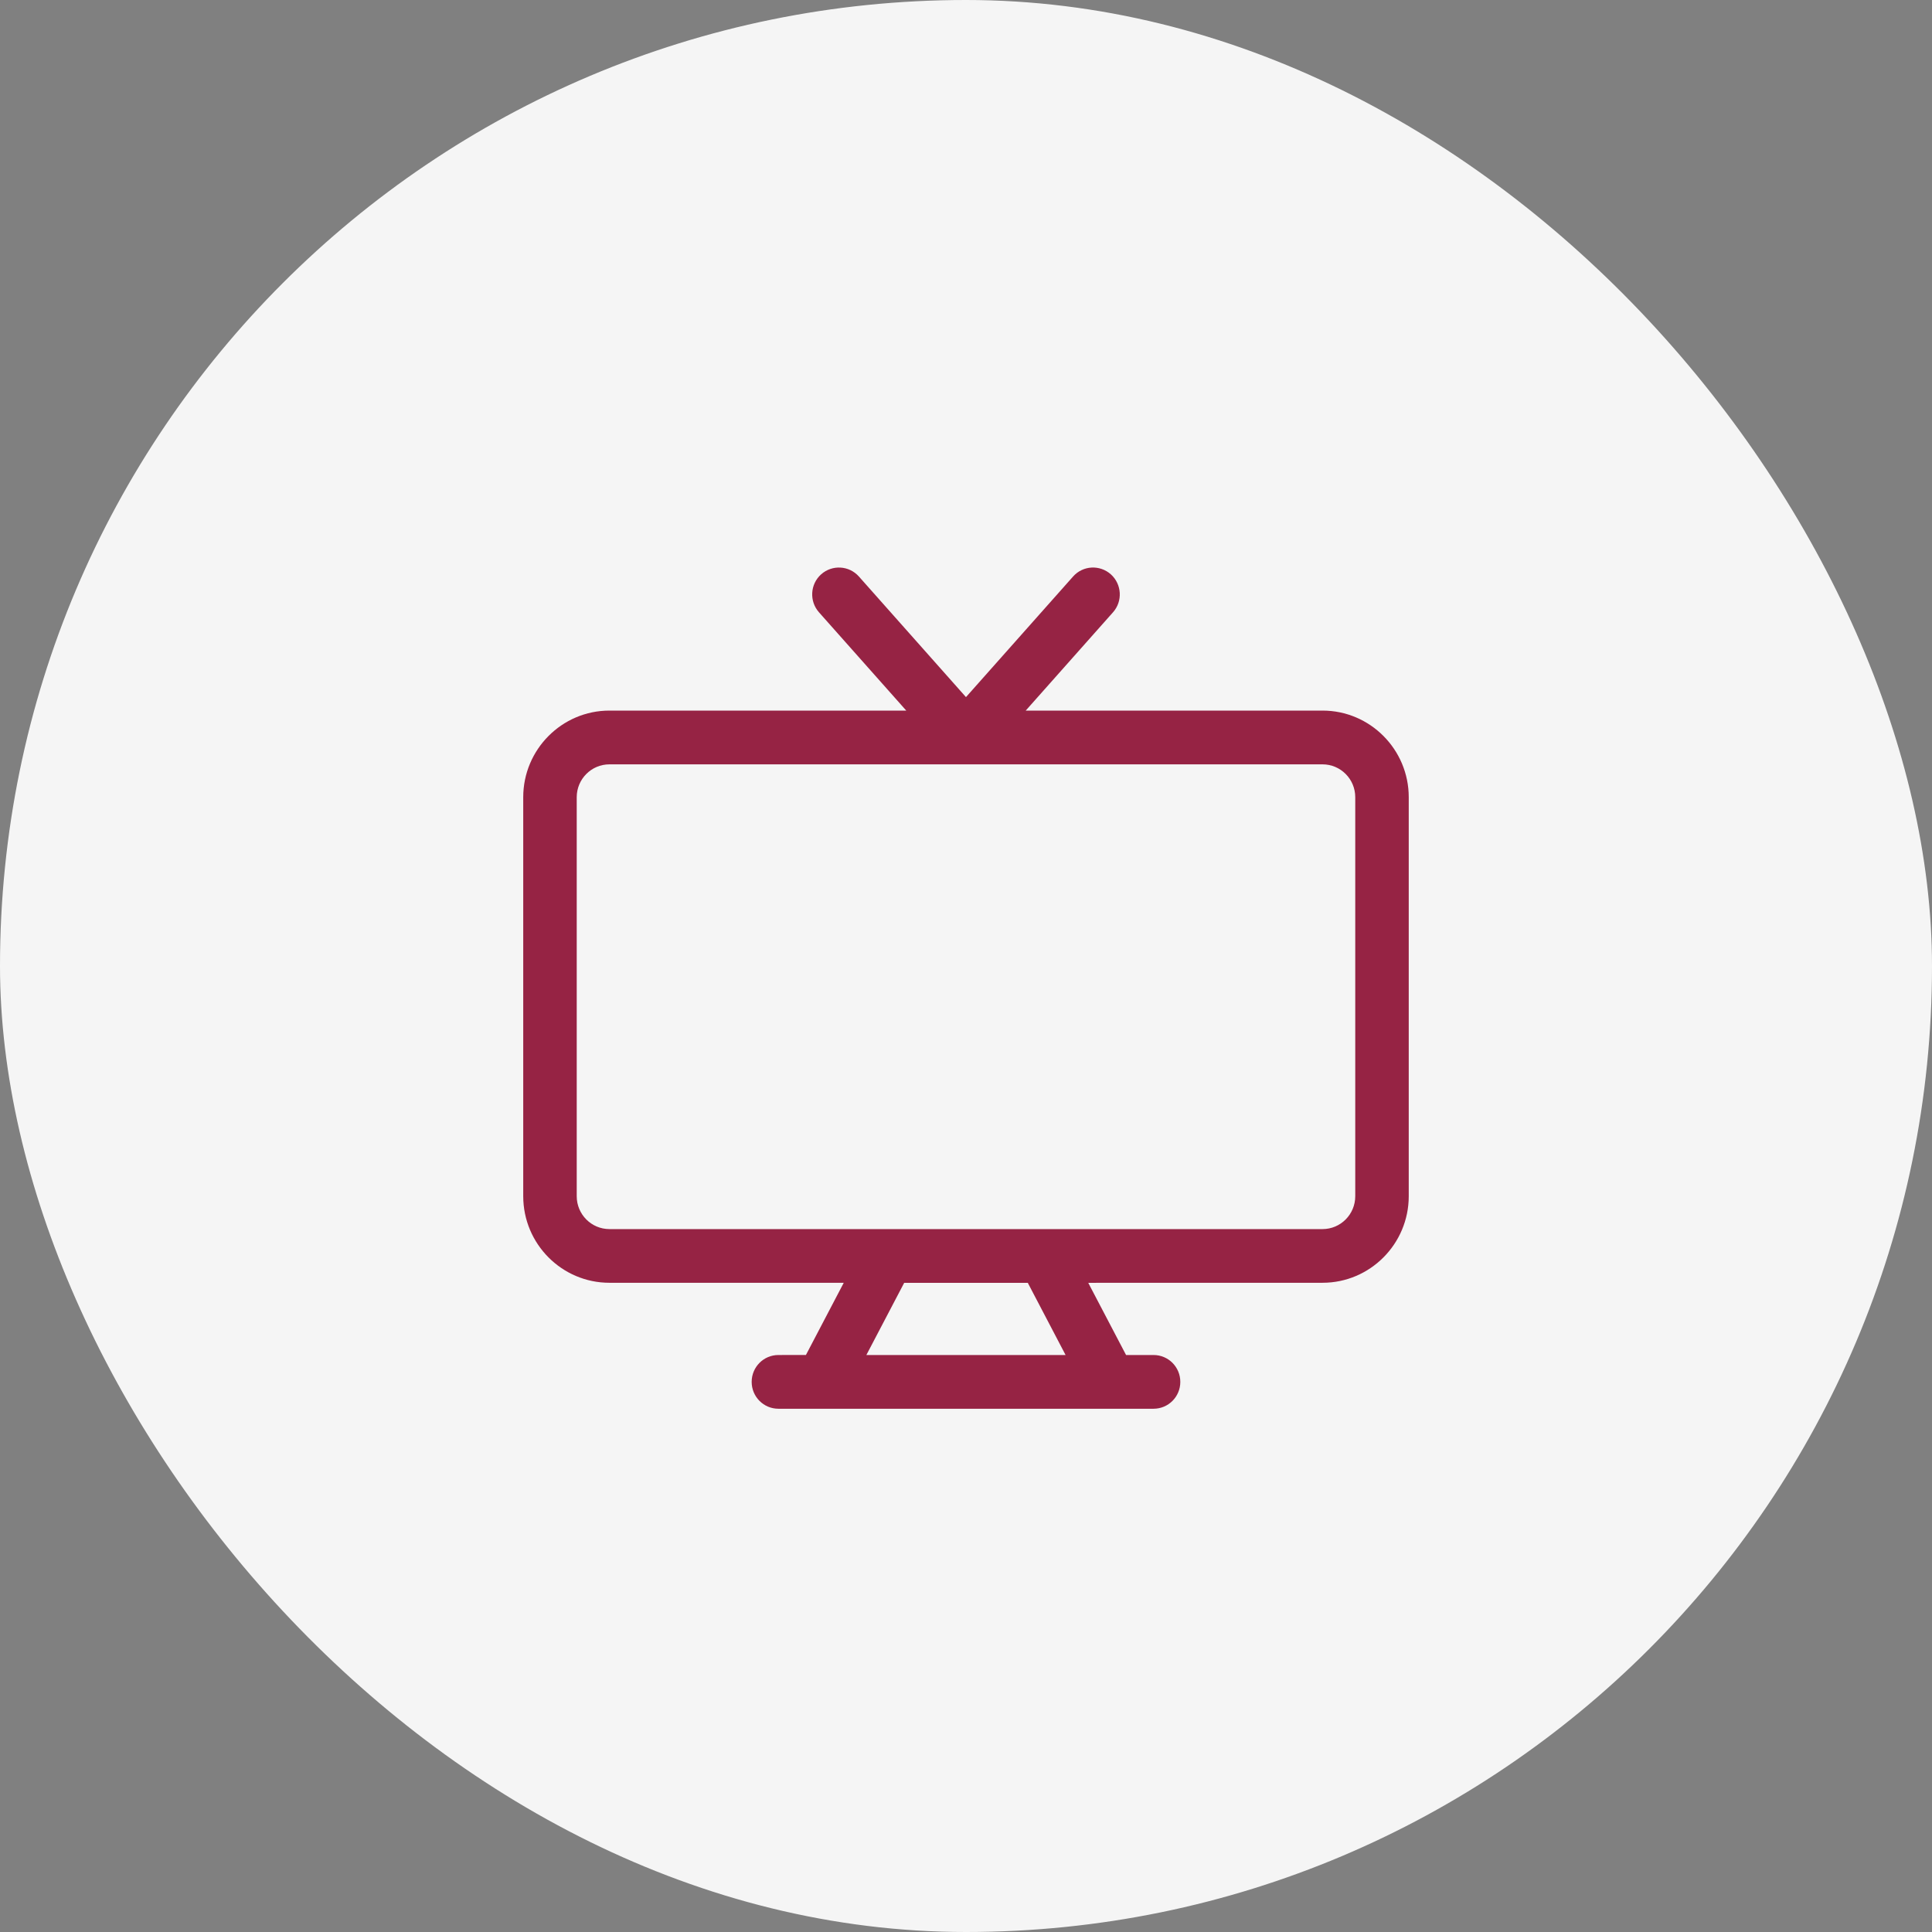
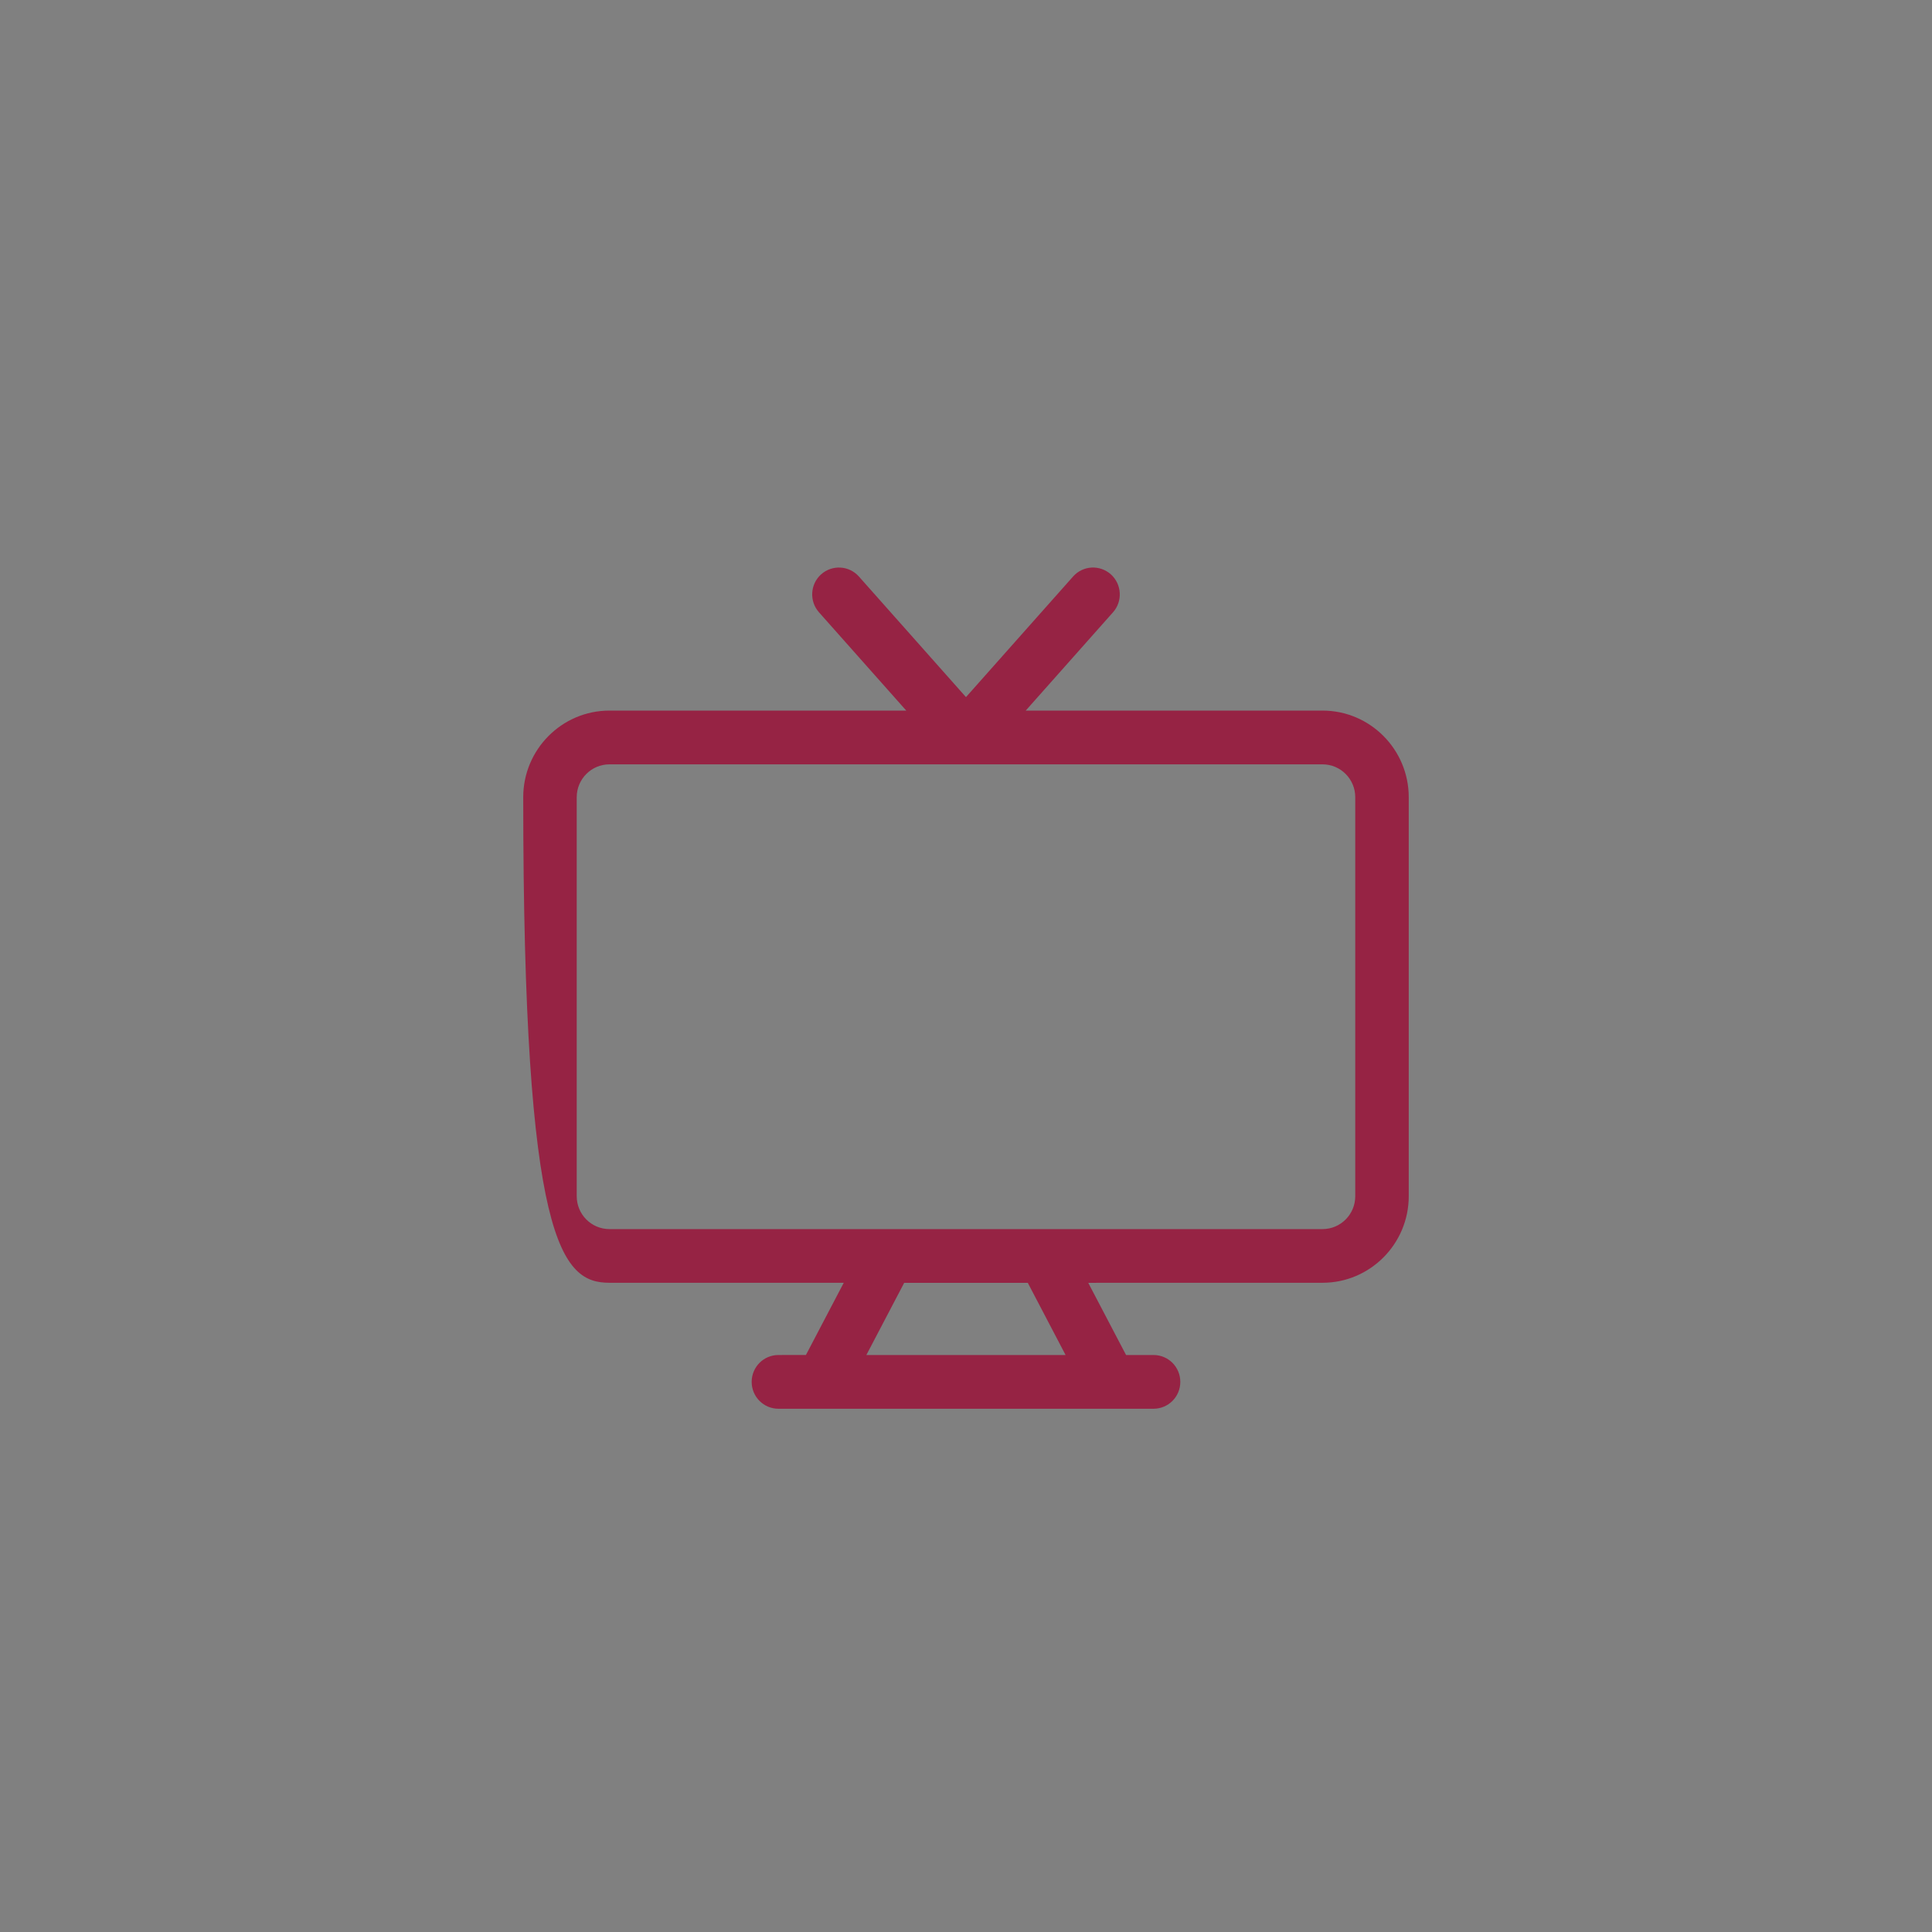
<svg xmlns="http://www.w3.org/2000/svg" width="80" height="80" viewBox="0 0 80 80" fill="none">
  <rect x="0" y="0" width="80" height="80" fill="#808080" stroke="none" />
-   <rect width="80" height="80" rx="40" fill="#F5F5F5" />
-   <path d="M54.765 29.424H42.473L46.087 25.354C46.495 24.895 46.453 24.192 45.998 23.782C45.541 23.376 44.843 23.411 44.434 23.872L39.999 28.866L35.565 23.872C35.158 23.414 34.458 23.375 34.001 23.782C33.544 24.192 33.506 24.895 33.912 25.354L37.526 29.424H25.234C23.267 29.424 21.666 31.035 21.666 33.01V49.532C21.666 51.509 23.267 53.117 25.234 53.117H34.938L33.372 56.106L32.232 56.108C31.62 56.108 31.125 56.605 31.125 57.221C31.125 57.836 31.62 58.333 32.232 58.333H47.766C48.379 58.333 48.874 57.836 48.874 57.221C48.874 56.605 48.379 56.108 47.766 56.108H46.628L45.062 53.119L54.764 53.117C56.732 53.117 58.333 51.507 58.333 49.532V33.01C58.333 31.035 56.732 29.424 54.765 29.424ZM35.874 56.109L37.44 53.12H42.559L44.124 56.109H35.874ZM56.118 49.533C56.118 50.283 55.512 50.894 54.764 50.894H25.235C24.488 50.894 23.881 50.285 23.881 49.533V33.01C23.881 32.26 24.488 31.65 25.235 31.65H54.764C55.51 31.65 56.118 32.258 56.118 33.01V49.533Z" fill="#962344" />
+   <path d="M54.765 29.424H42.473L46.087 25.354C46.495 24.895 46.453 24.192 45.998 23.782C45.541 23.376 44.843 23.411 44.434 23.872L39.999 28.866L35.565 23.872C35.158 23.414 34.458 23.375 34.001 23.782C33.544 24.192 33.506 24.895 33.912 25.354L37.526 29.424H25.234C23.267 29.424 21.666 31.035 21.666 33.01C21.666 51.509 23.267 53.117 25.234 53.117H34.938L33.372 56.106L32.232 56.108C31.62 56.108 31.125 56.605 31.125 57.221C31.125 57.836 31.62 58.333 32.232 58.333H47.766C48.379 58.333 48.874 57.836 48.874 57.221C48.874 56.605 48.379 56.108 47.766 56.108H46.628L45.062 53.119L54.764 53.117C56.732 53.117 58.333 51.507 58.333 49.532V33.01C58.333 31.035 56.732 29.424 54.765 29.424ZM35.874 56.109L37.44 53.12H42.559L44.124 56.109H35.874ZM56.118 49.533C56.118 50.283 55.512 50.894 54.764 50.894H25.235C24.488 50.894 23.881 50.285 23.881 49.533V33.01C23.881 32.26 24.488 31.65 25.235 31.65H54.764C55.51 31.65 56.118 32.258 56.118 33.01V49.533Z" fill="#962344" />
</svg>